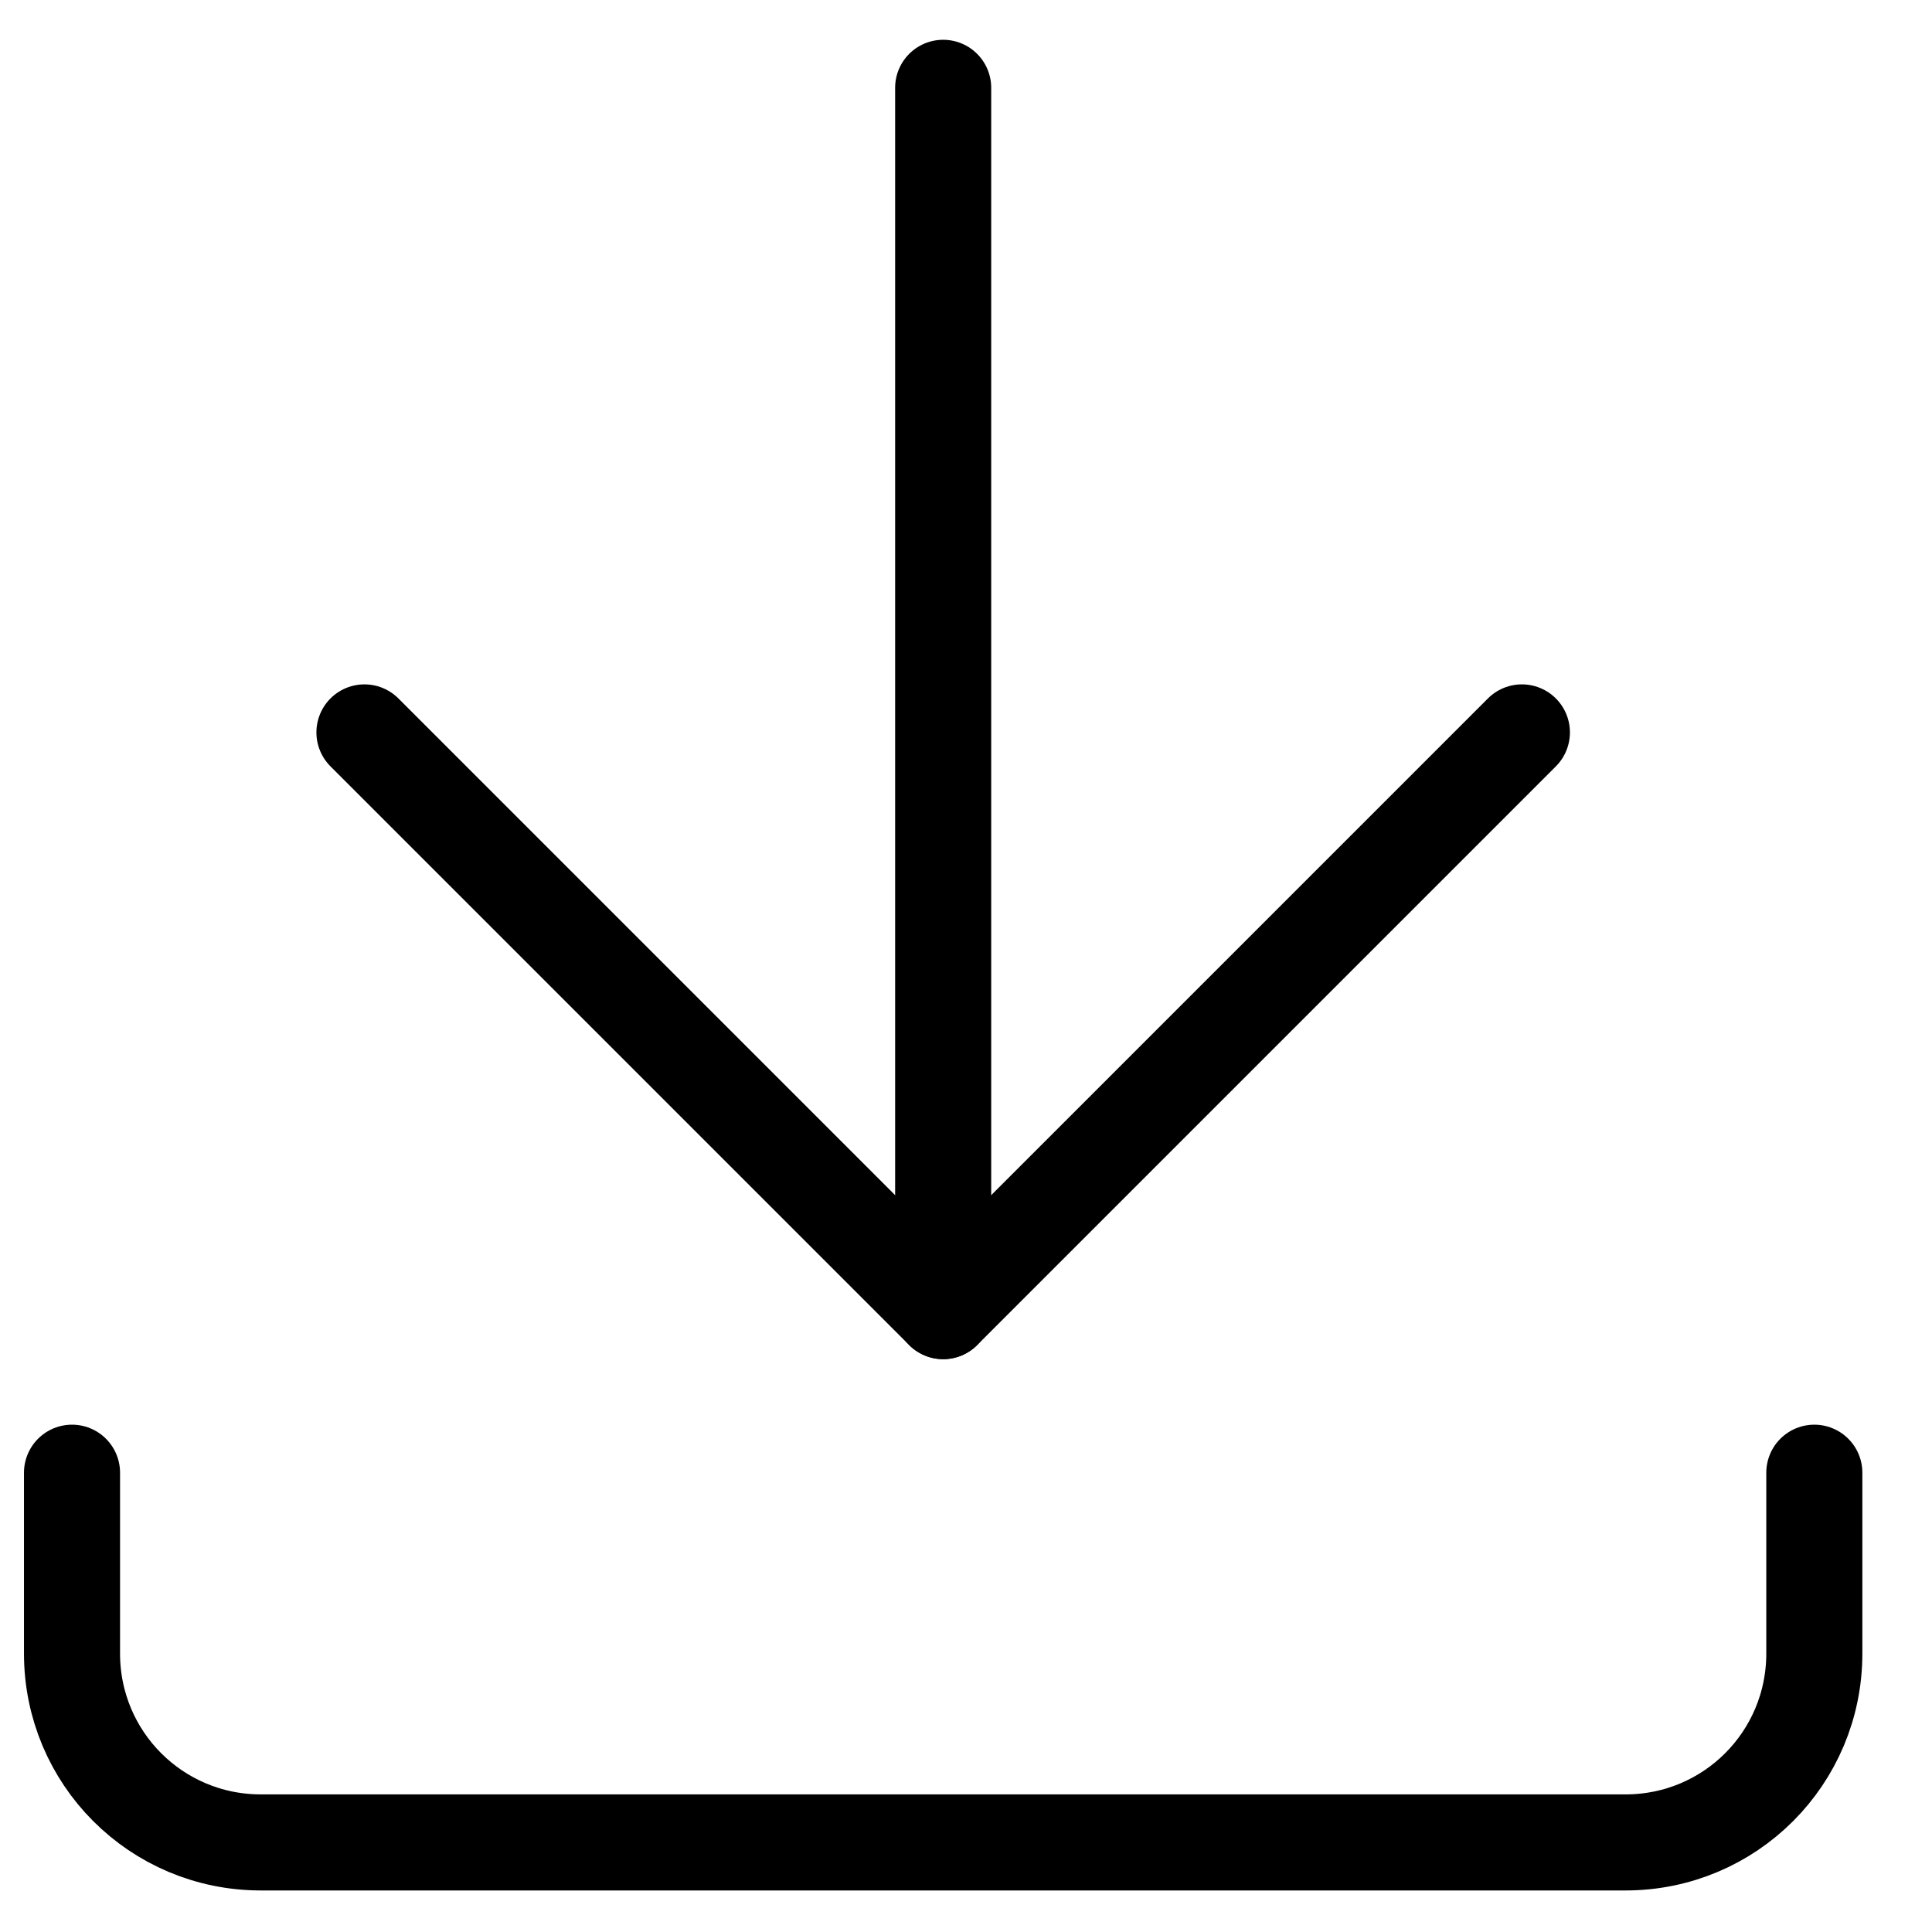
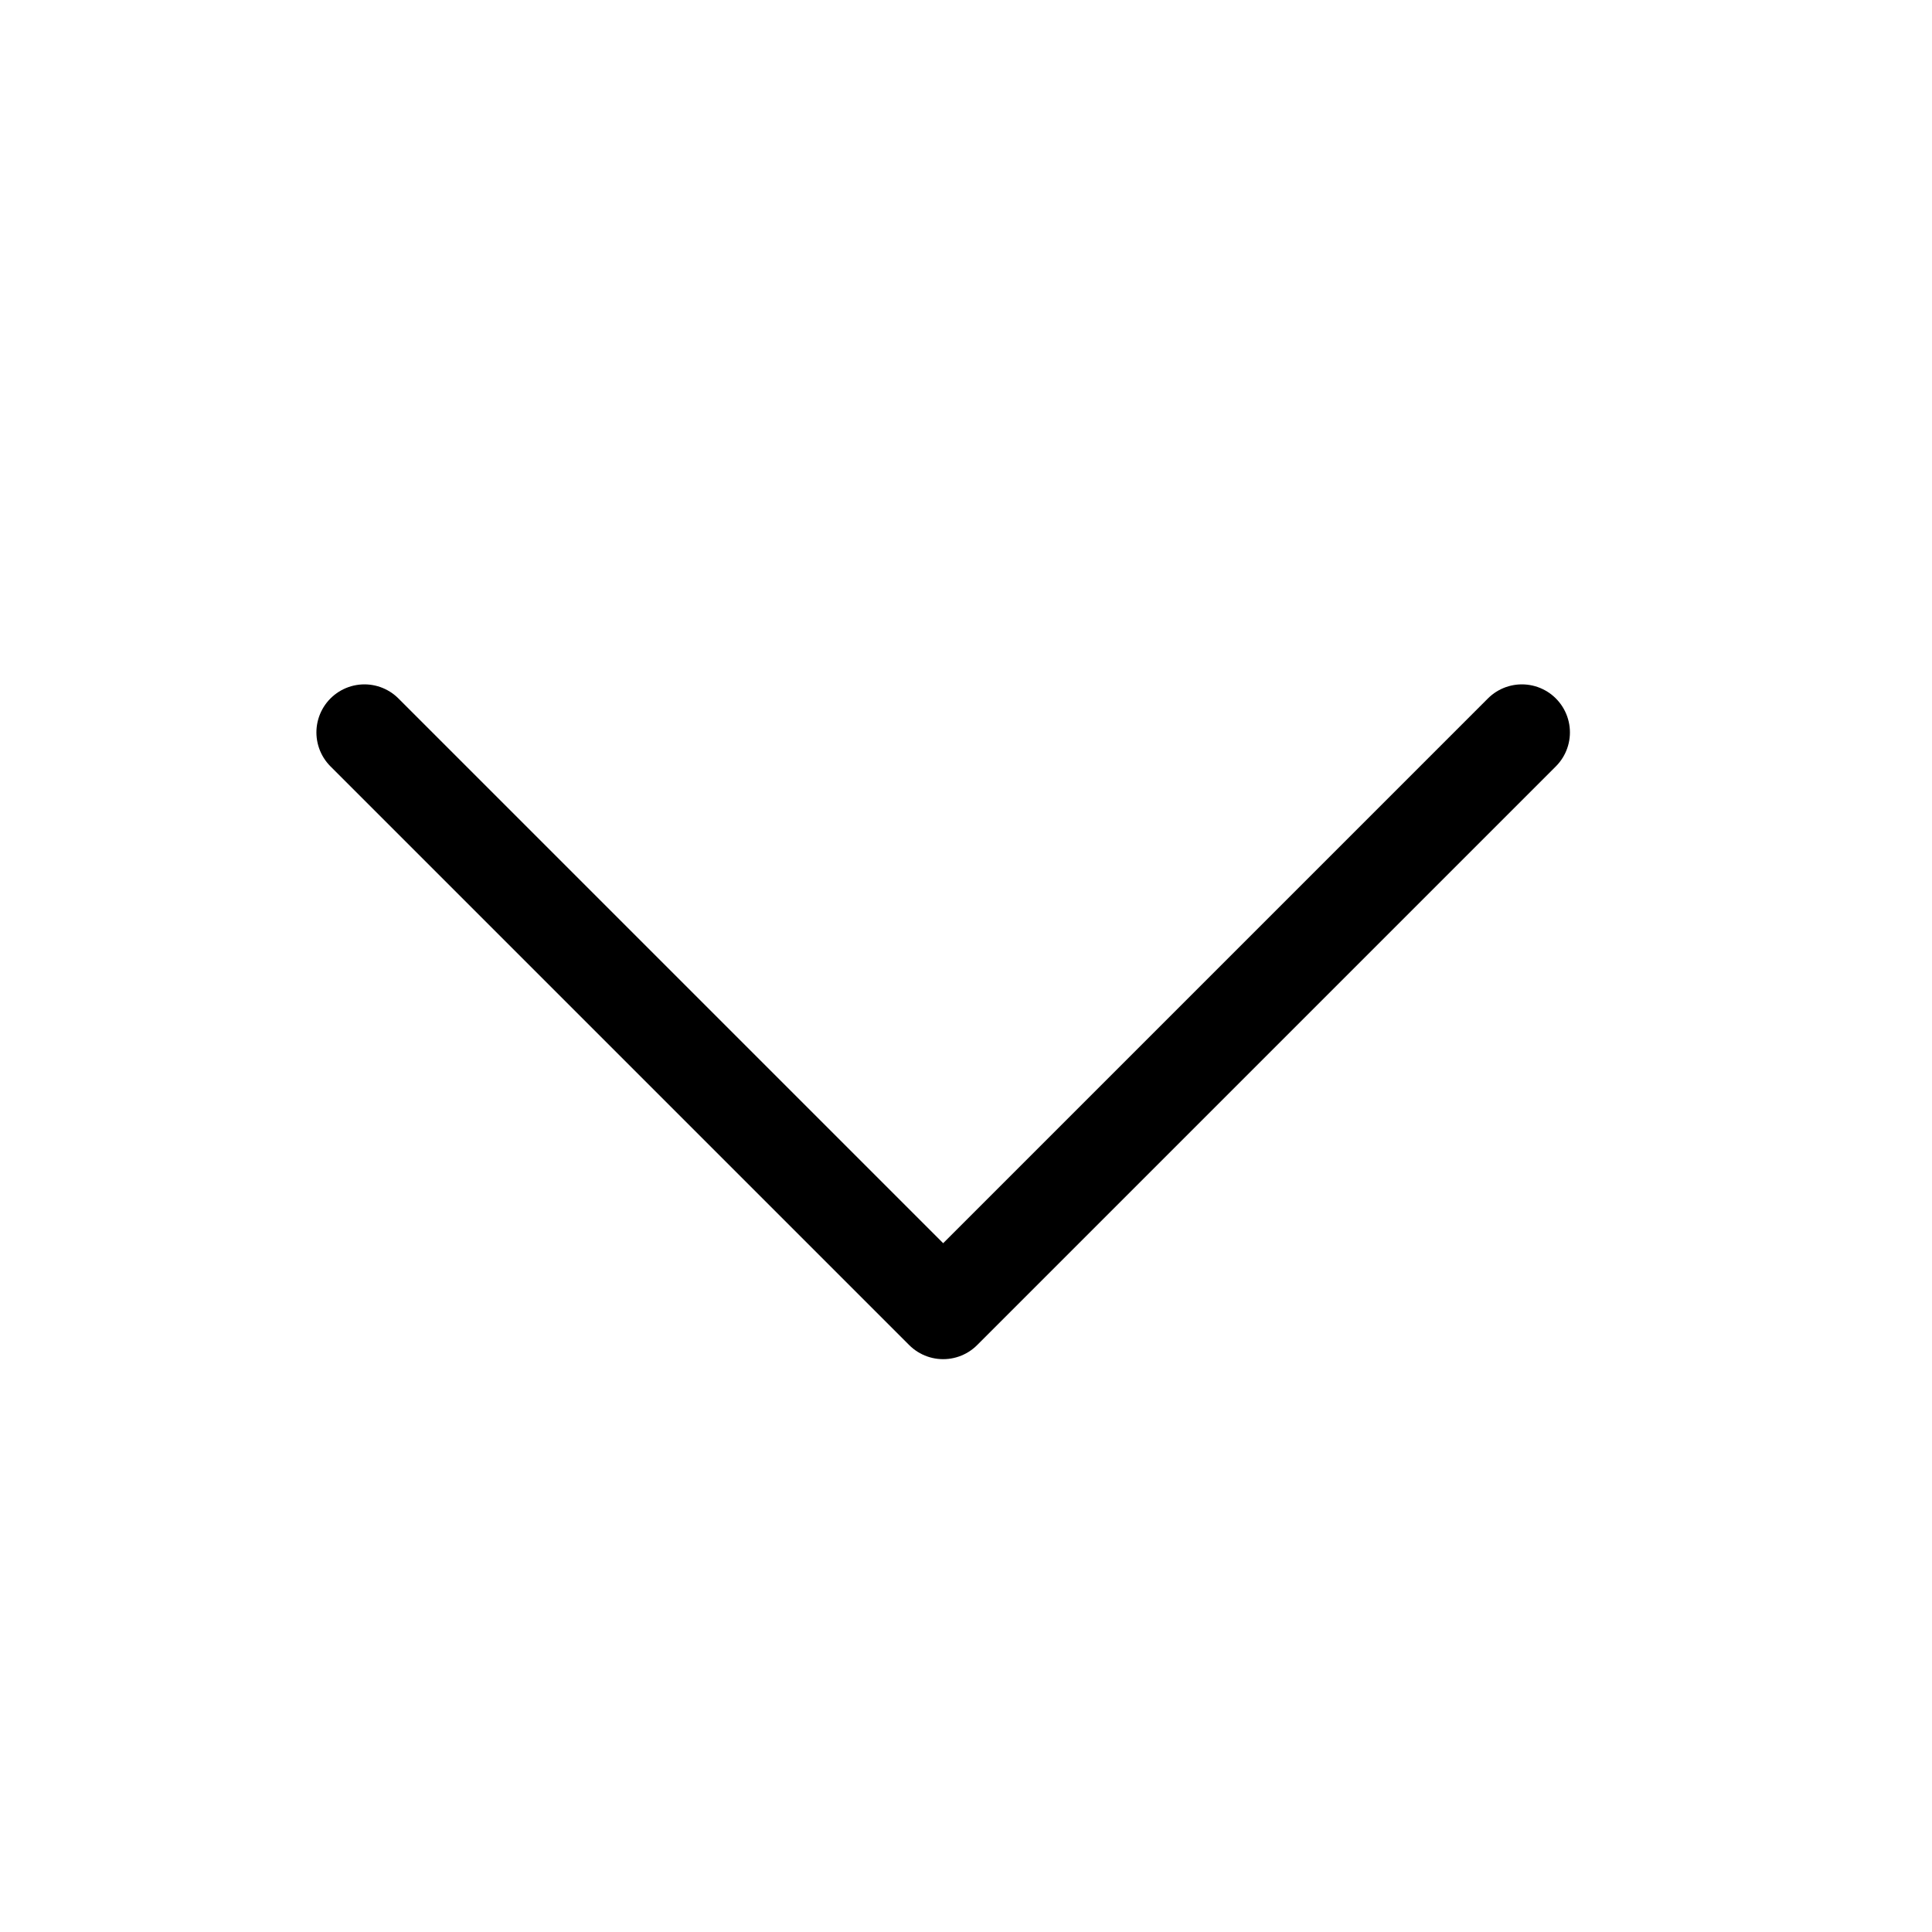
<svg xmlns="http://www.w3.org/2000/svg" width="22" height="22" viewBox="0 0 22 22" fill="none">
-   <path d="M10.74 1V14.93" stroke="black" stroke-width="1.094" stroke-miterlimit="10" stroke-linecap="round" stroke-linejoin="round" />
  <path d="M4.15 8.34L10.74 14.93L17.33 8.34" stroke="black" stroke-width="1.094" stroke-miterlimit="10" stroke-linecap="round" stroke-linejoin="round" />
-   <path d="M20.66 16.77V18.829C20.66 20.02 19.7 20.98 18.51 20.98H2.97C1.78 20.98 0.82 20.02 0.82 18.829V16.77" stroke="black" stroke-width="1.094" stroke-miterlimit="10" stroke-linecap="round" stroke-linejoin="round" />
</svg>